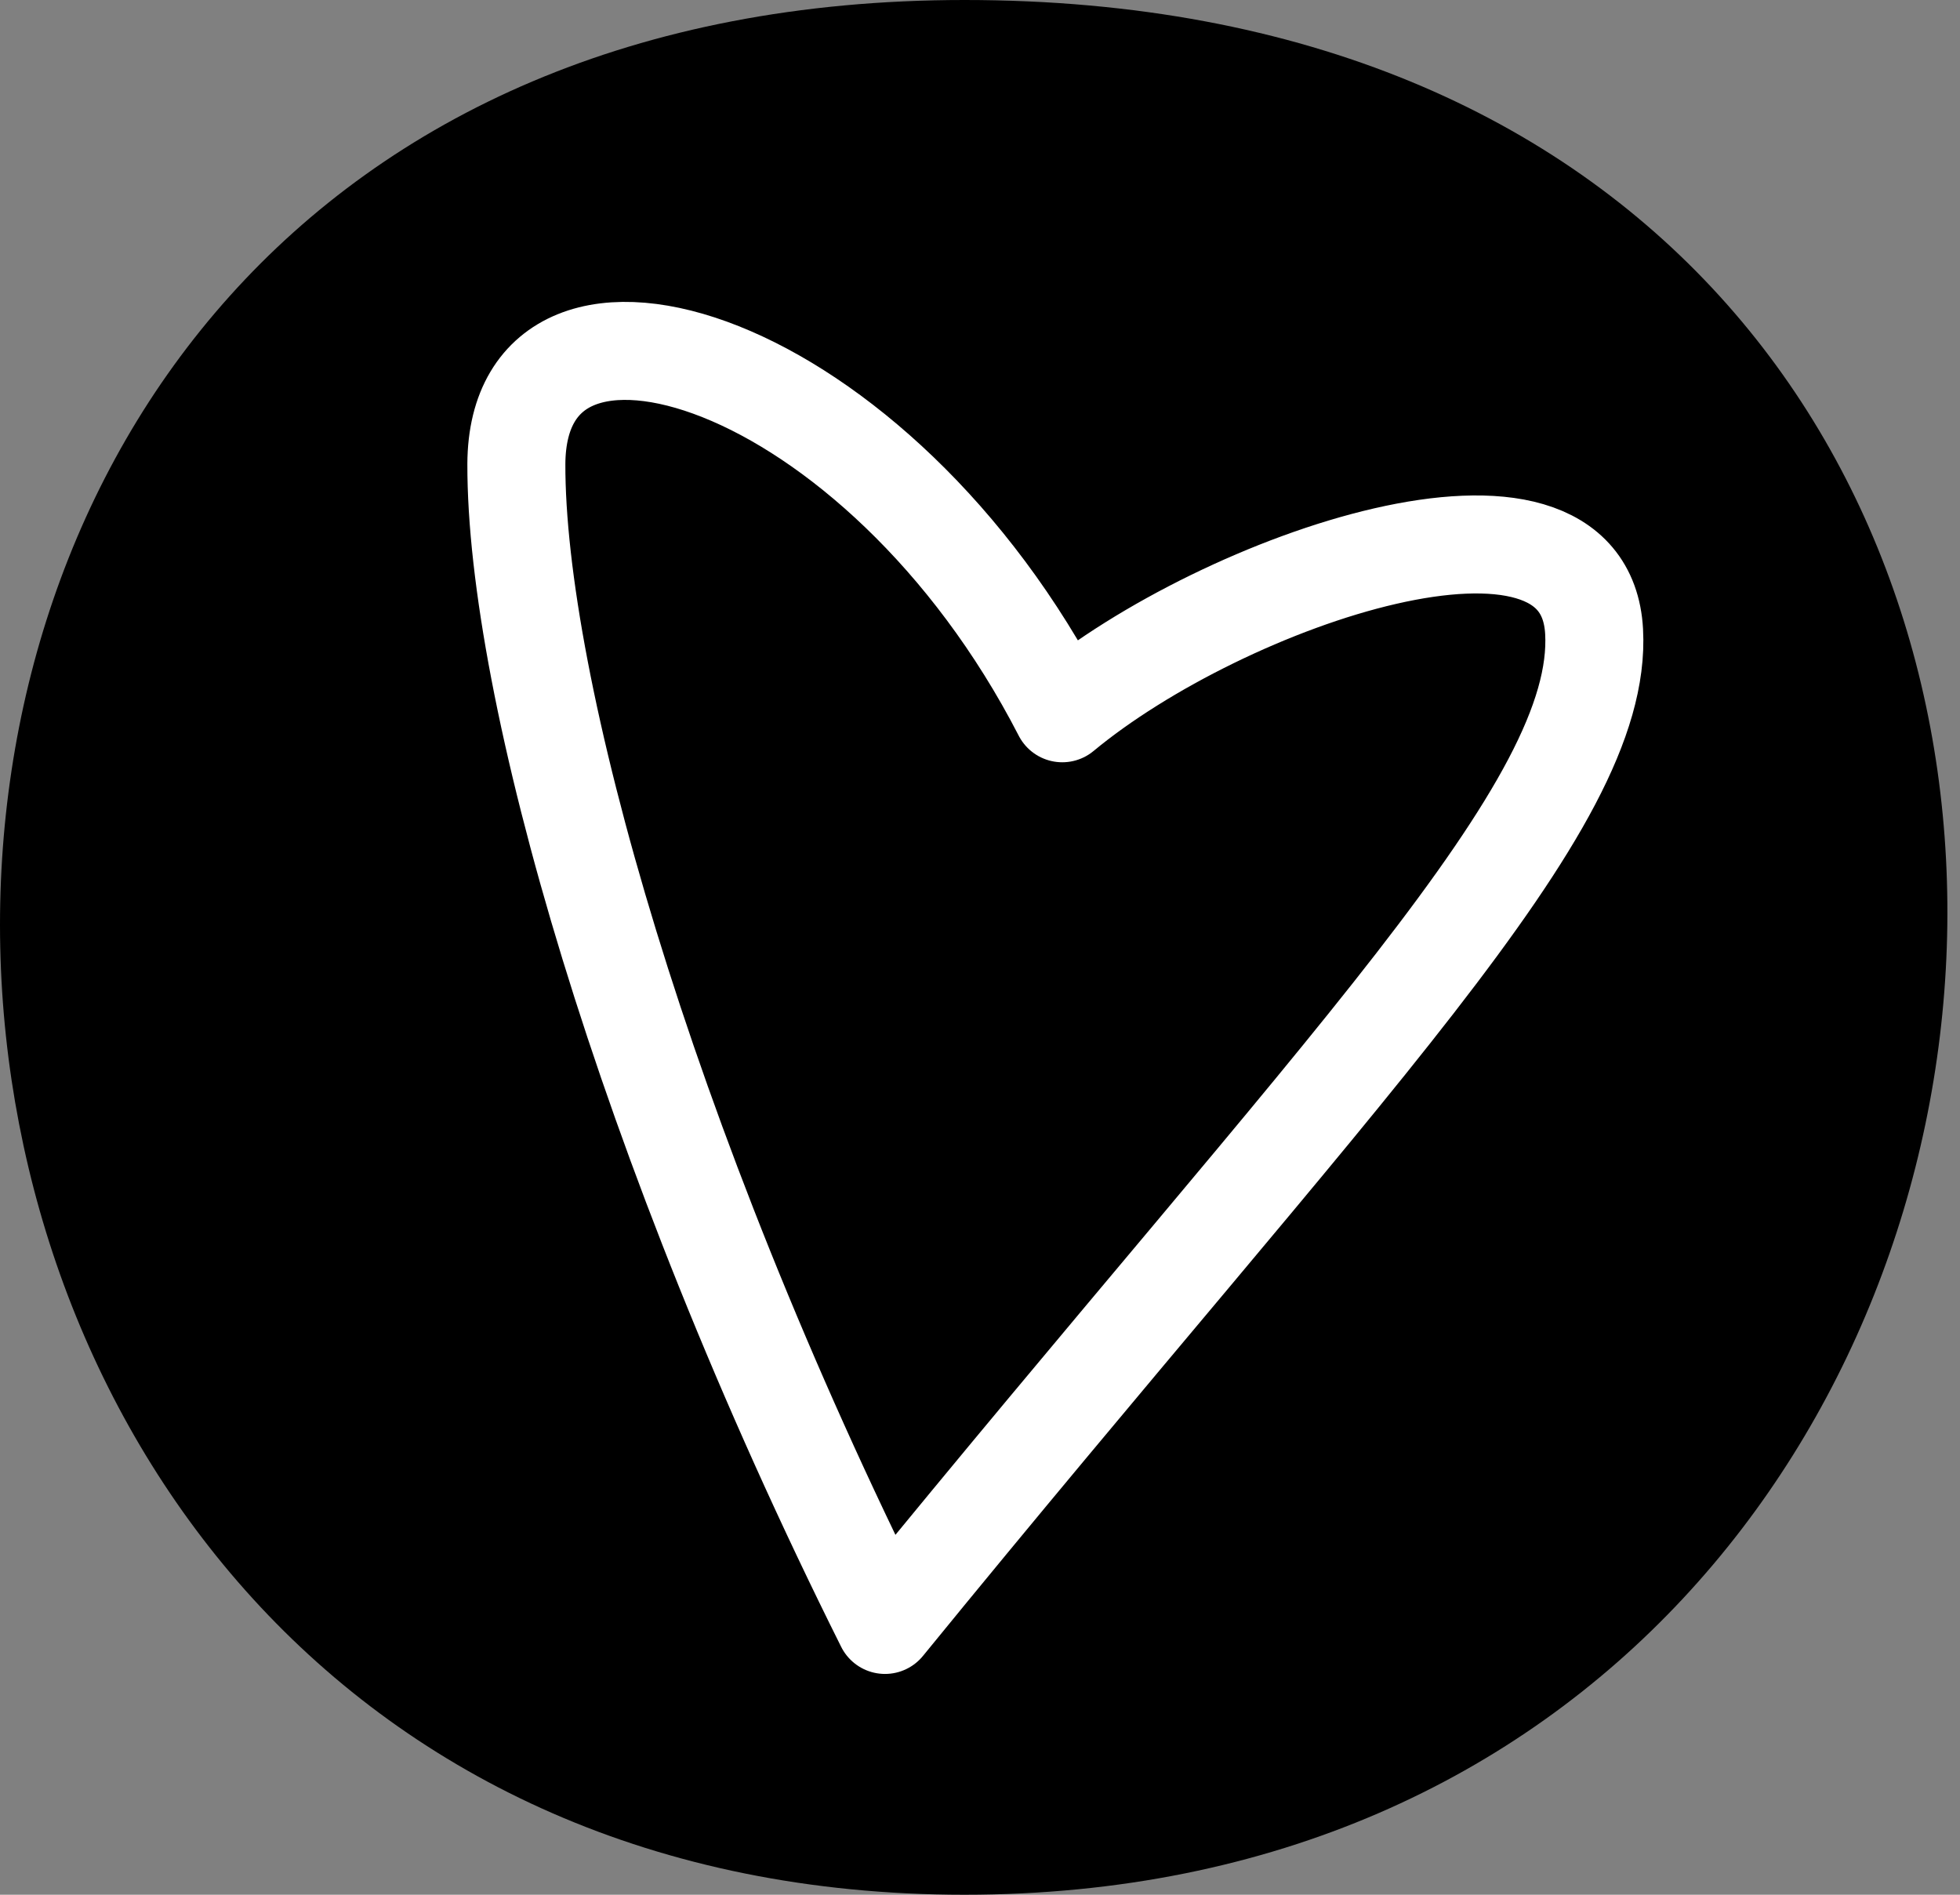
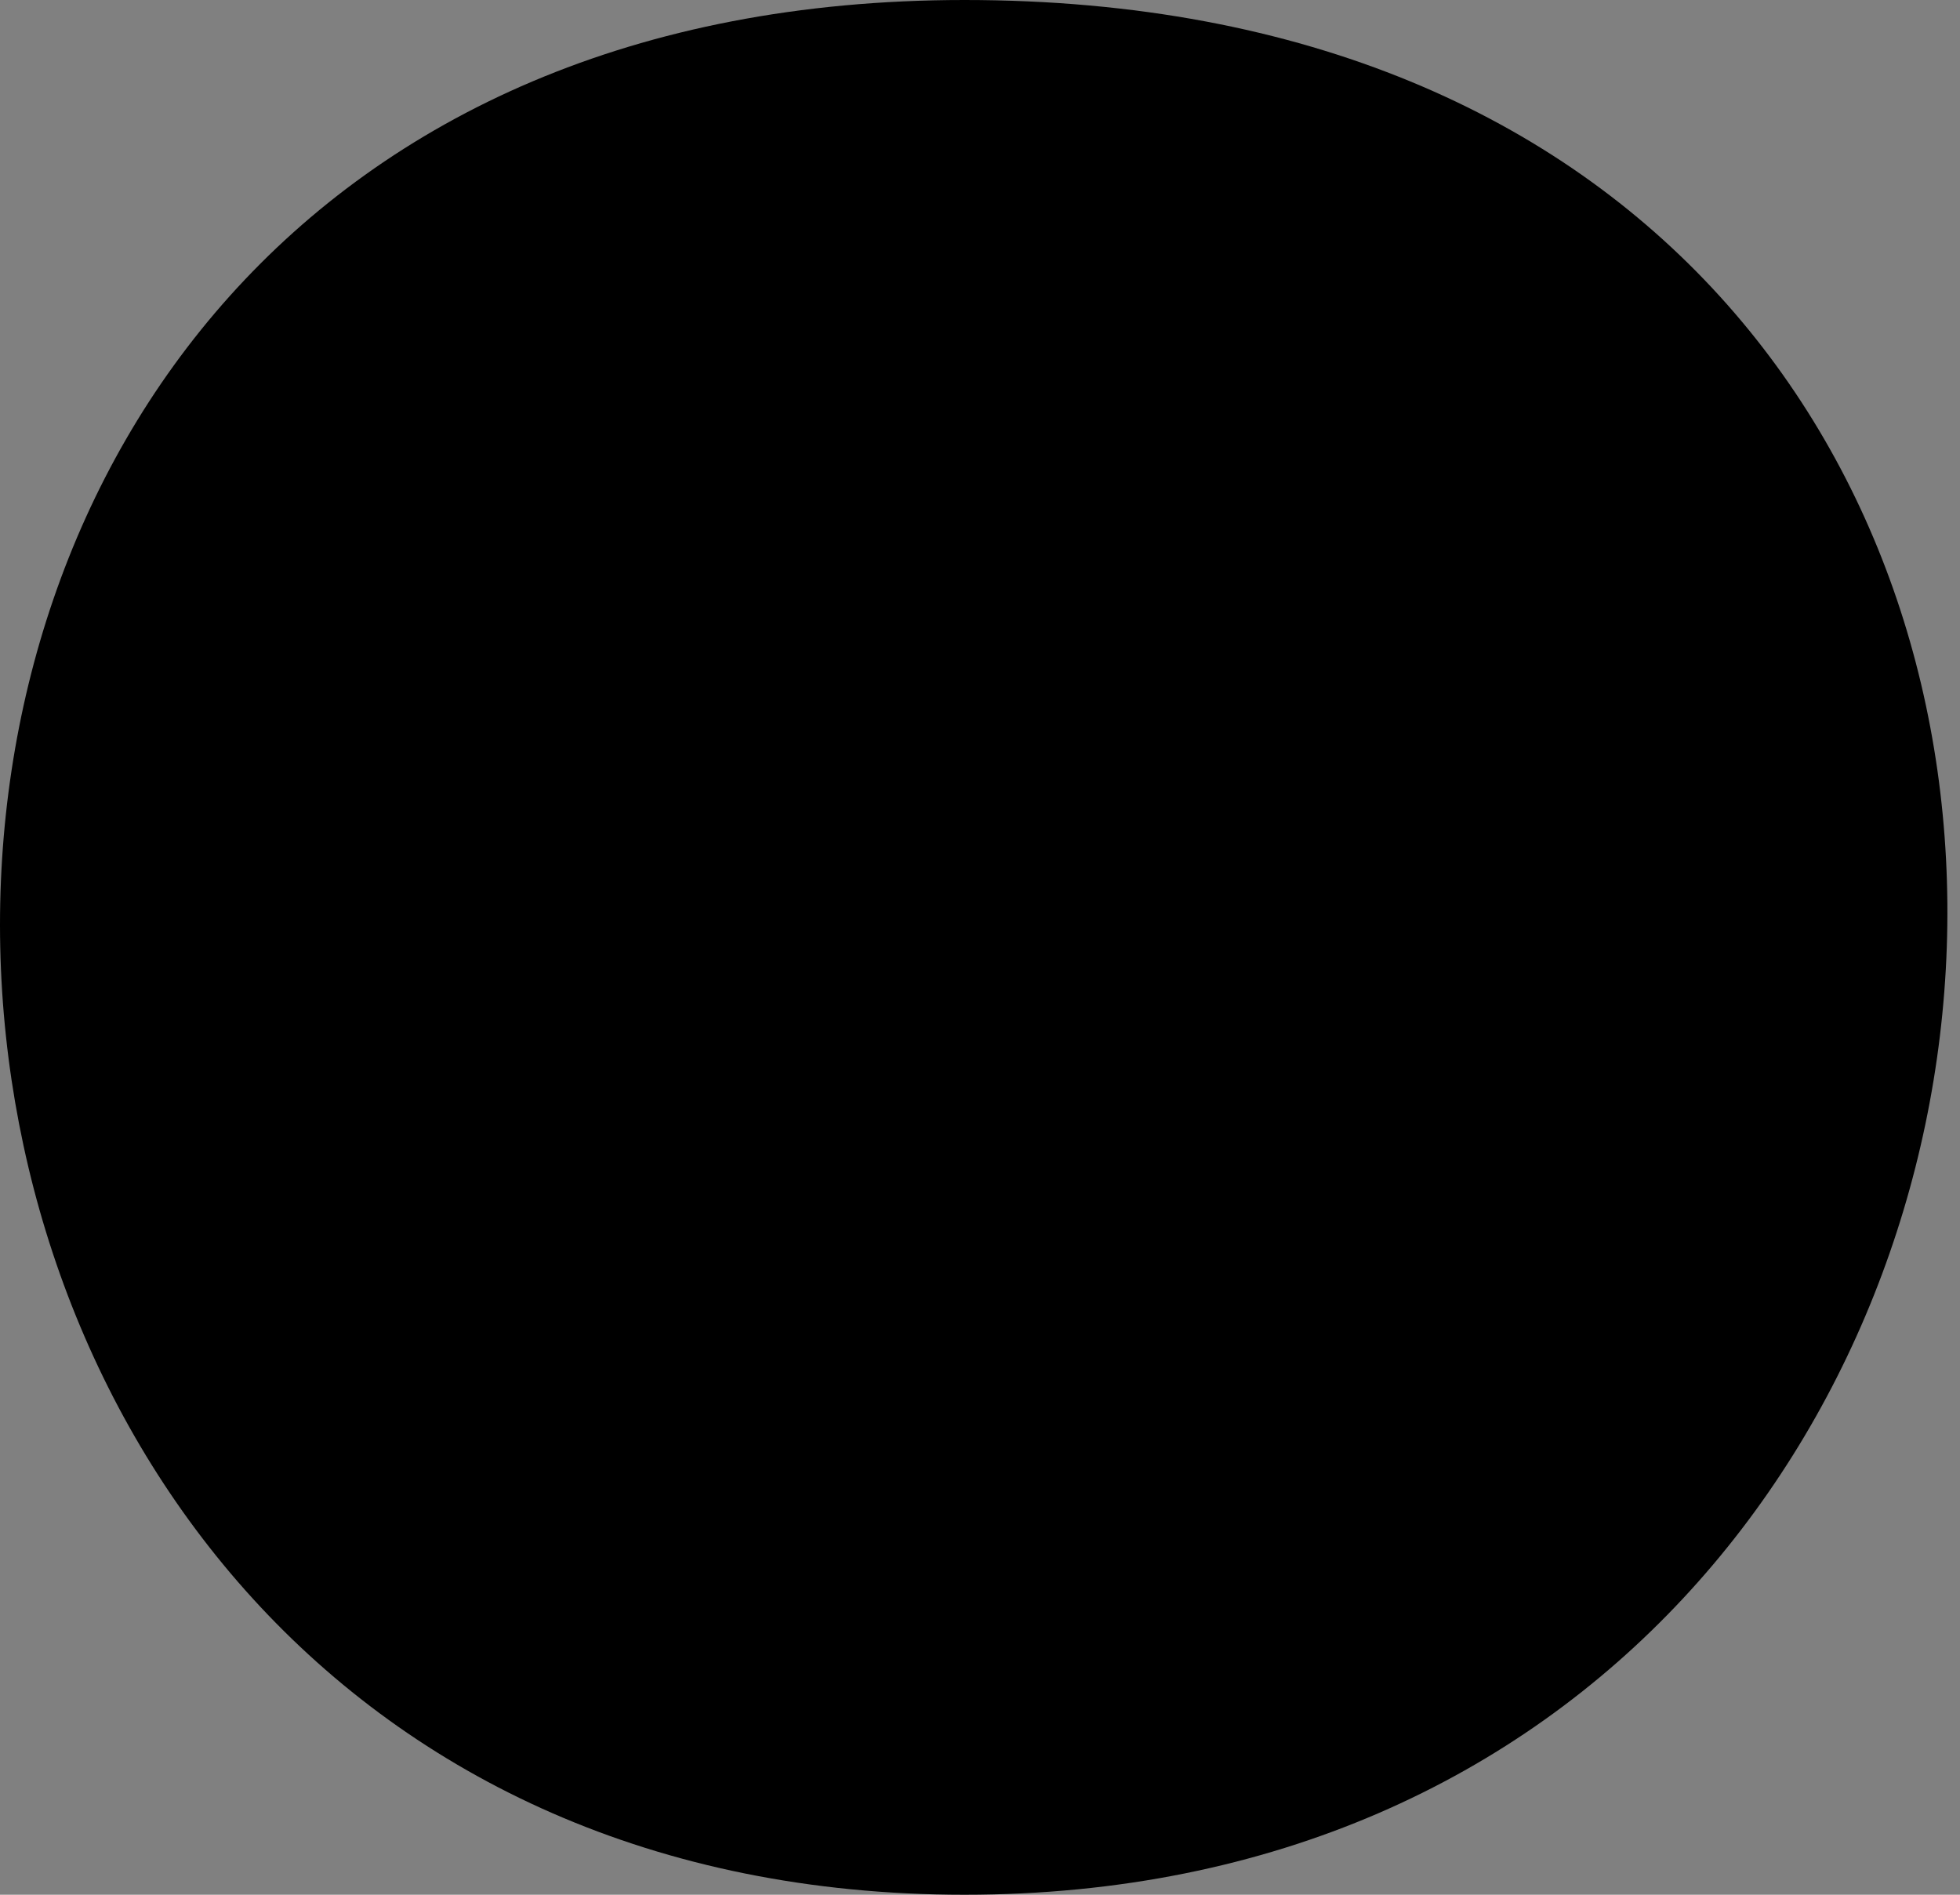
<svg xmlns="http://www.w3.org/2000/svg" width="60" height="58" viewBox="0 0 60 58" fill="none">
  <rect x="0" y="0" width="60" height="58" fill="#808080" stroke="none" />
  <path d="M29.524 0C71.619 0 67.62 58 29.524 58C-8.572 58 -11.09 0 29.524 0Z" fill="#42B2FC" style="fill:#42B2FC;fill:color(display-p3 0.259 0.698 0.988);fill-opacity:1;" />
-   <path d="M48.799 19.332C48.507 13.948 37.469 17.724 32.519 21.834C26.876 10.869 15.838 7.456 15.807 14.206C15.792 20.97 19.651 34.847 27.092 49.741C41.128 32.527 49.092 24.701 48.799 19.332Z" stroke="white" style="stroke:white;stroke-opacity:1;" stroke-width="3" stroke-linecap="round" stroke-linejoin="round" />
</svg>